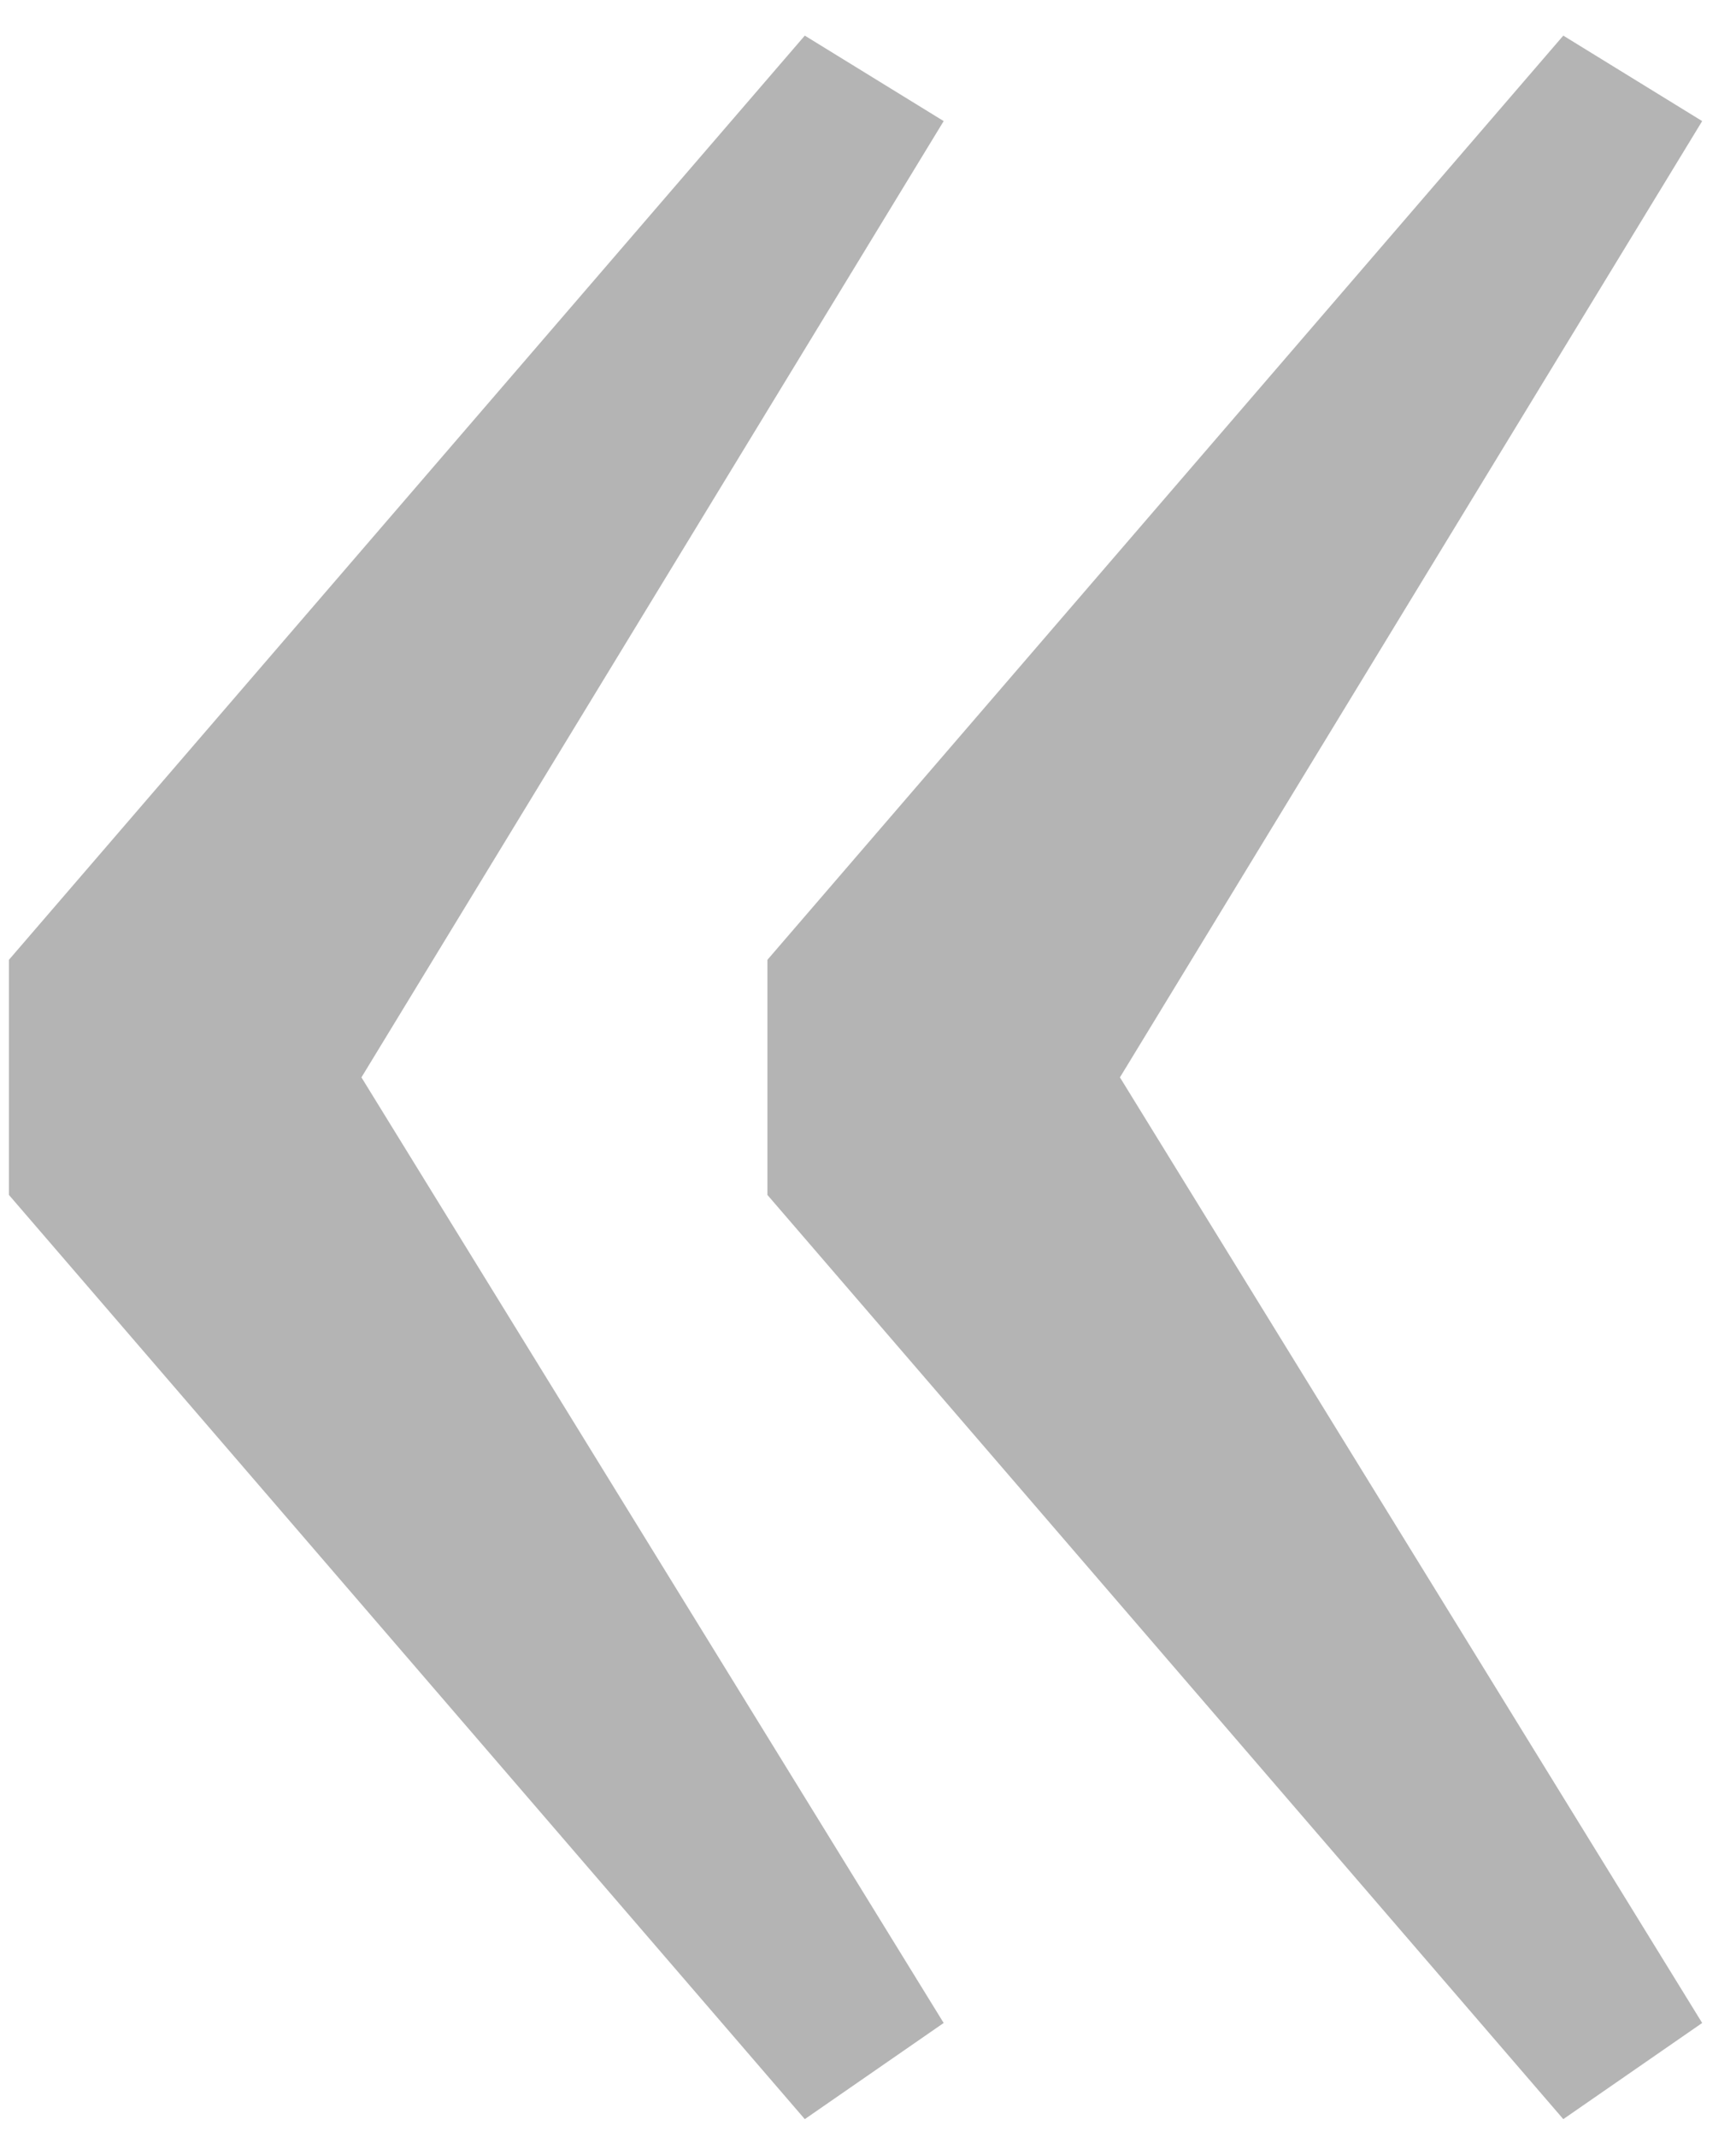
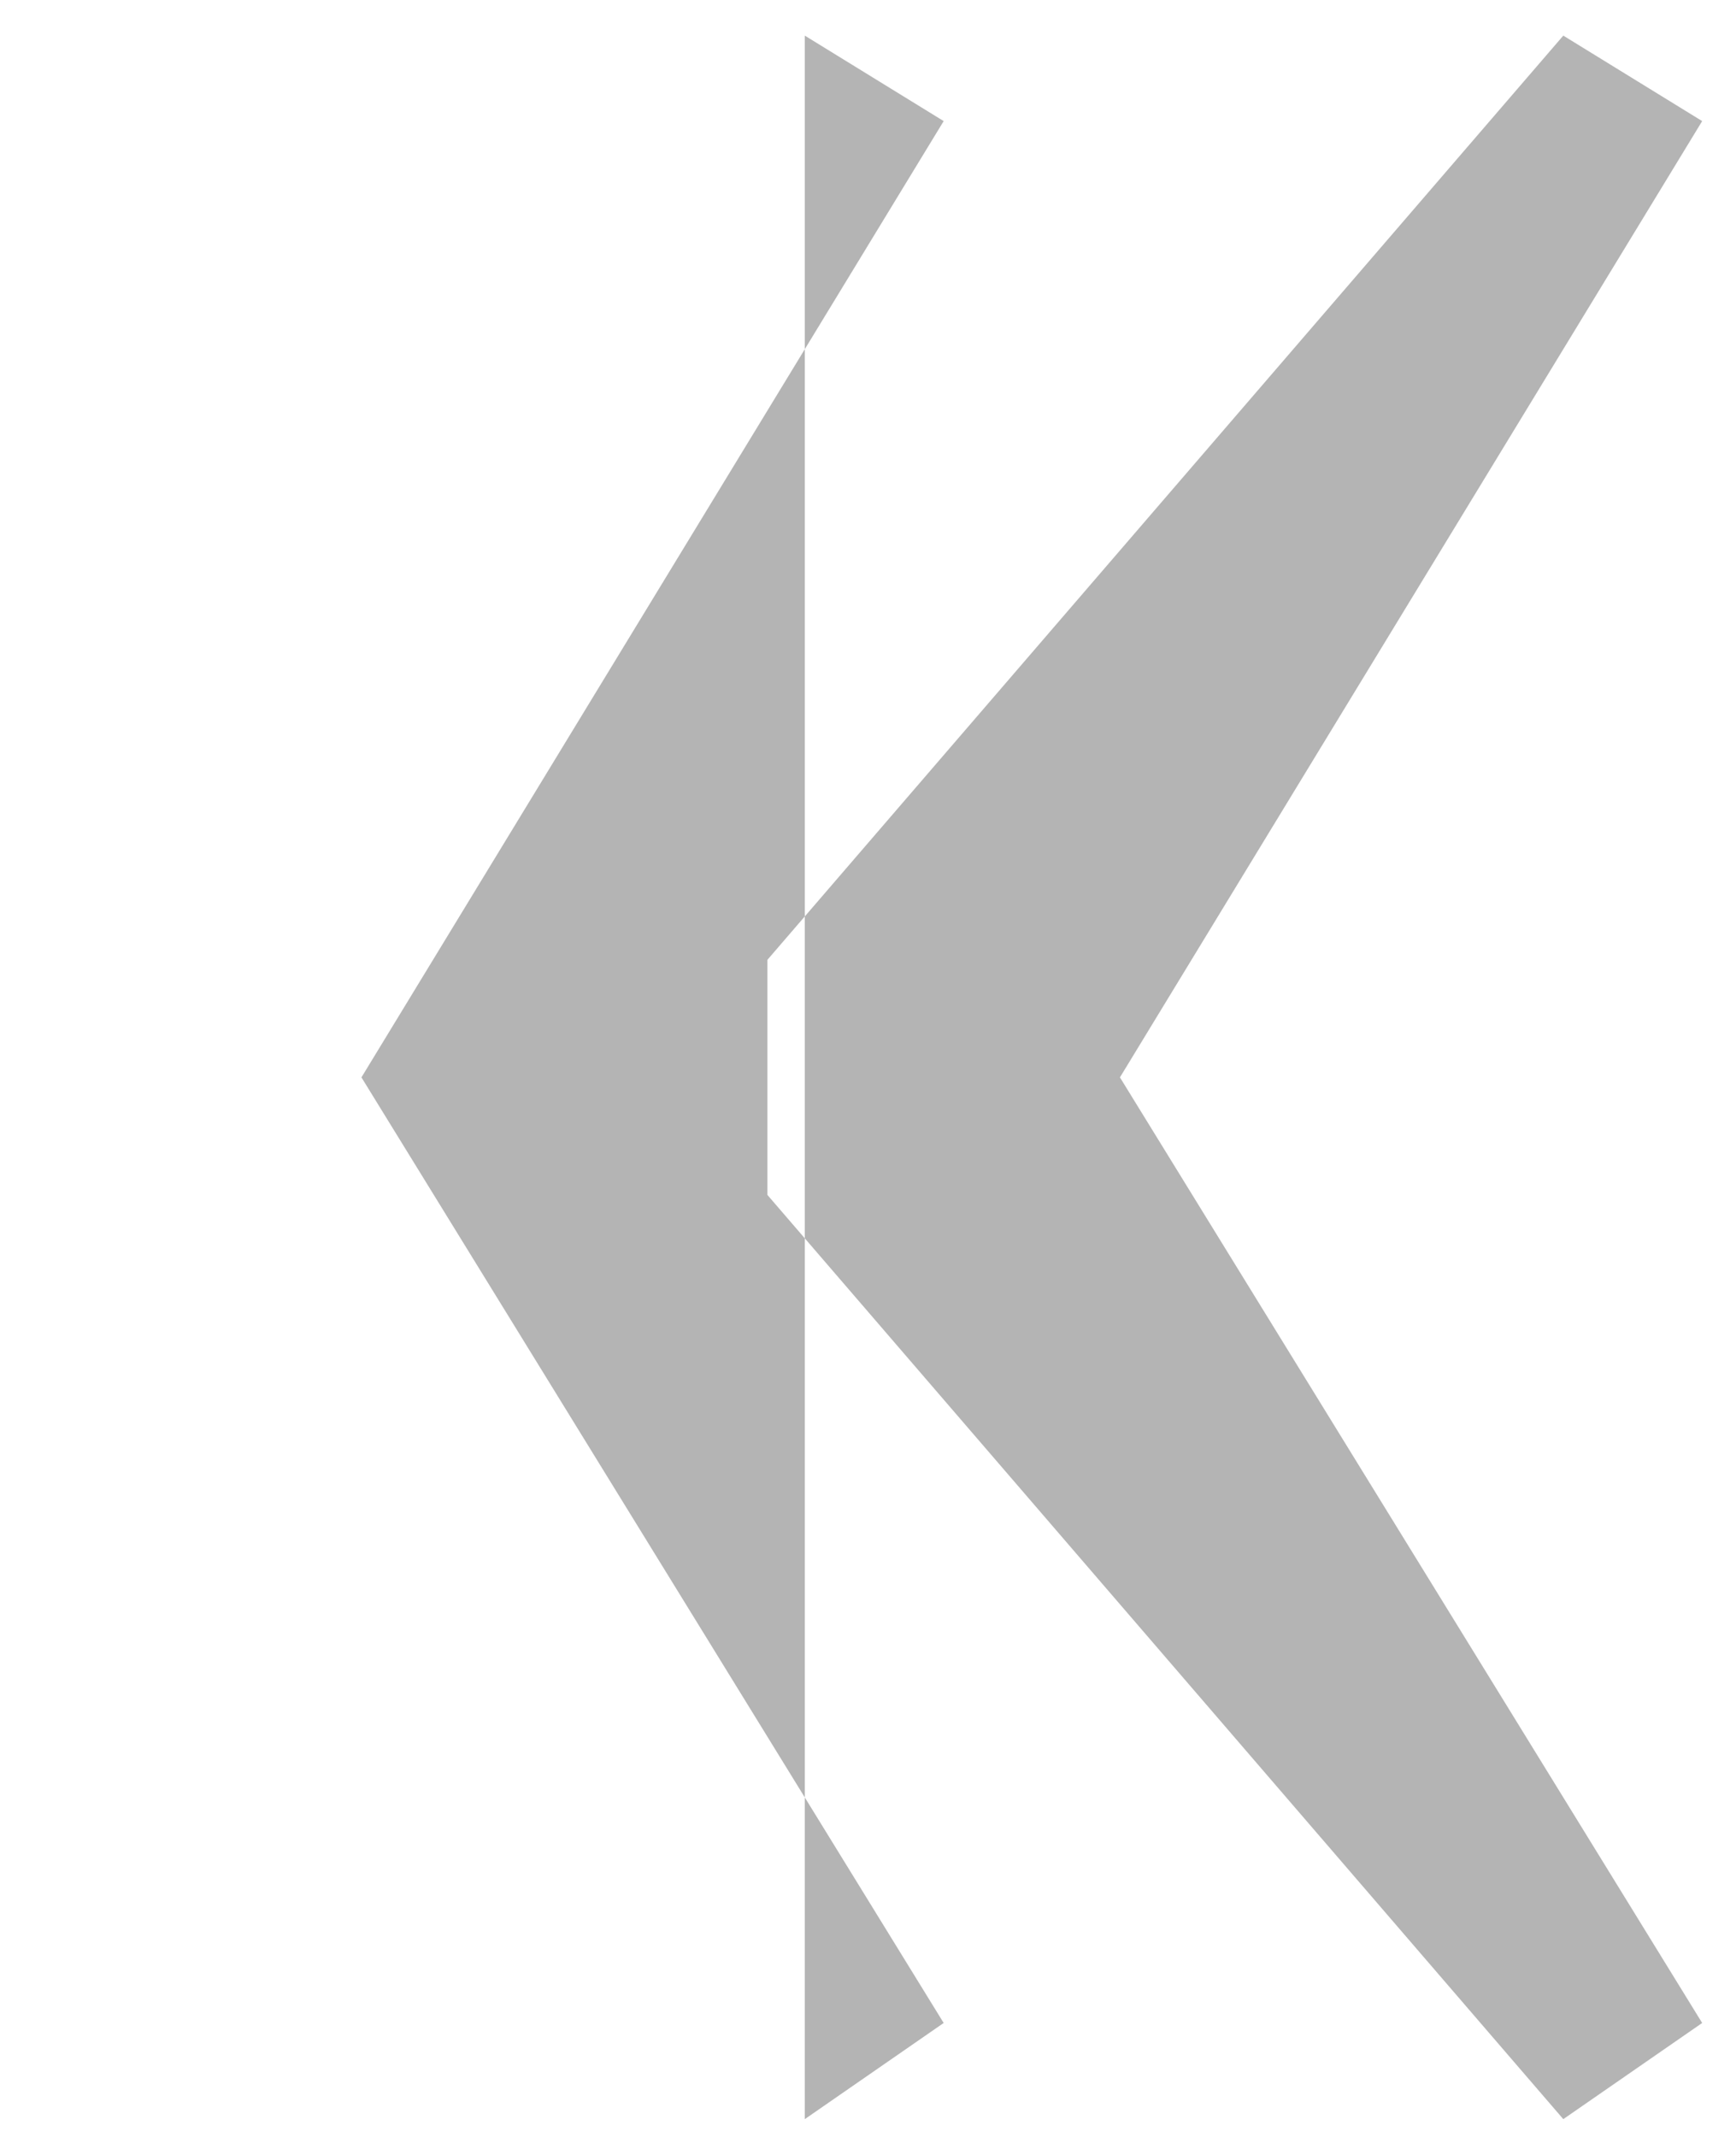
<svg xmlns="http://www.w3.org/2000/svg" width="39" height="48" viewBox="0 0 39 48" fill="none">
-   <path d="M8.12 24.2L21.2 45.44L18.08 47.6L0.2 26.84V21.56L18.08 0.8L21.2 2.72L8.12 24.2ZM25.16 24.2L38.24 45.44L35.12 47.6L17.24 26.84V21.56L35.12 0.8L38.24 2.72L25.16 24.2Z" fill="#B4B4B4" />
+   <path d="M8.12 24.2L21.2 45.44L18.08 47.6V21.56L18.08 0.8L21.2 2.72L8.12 24.2ZM25.16 24.2L38.24 45.44L35.12 47.6L17.24 26.84V21.56L35.12 0.8L38.24 2.72L25.16 24.2Z" fill="#B4B4B4" />
</svg>